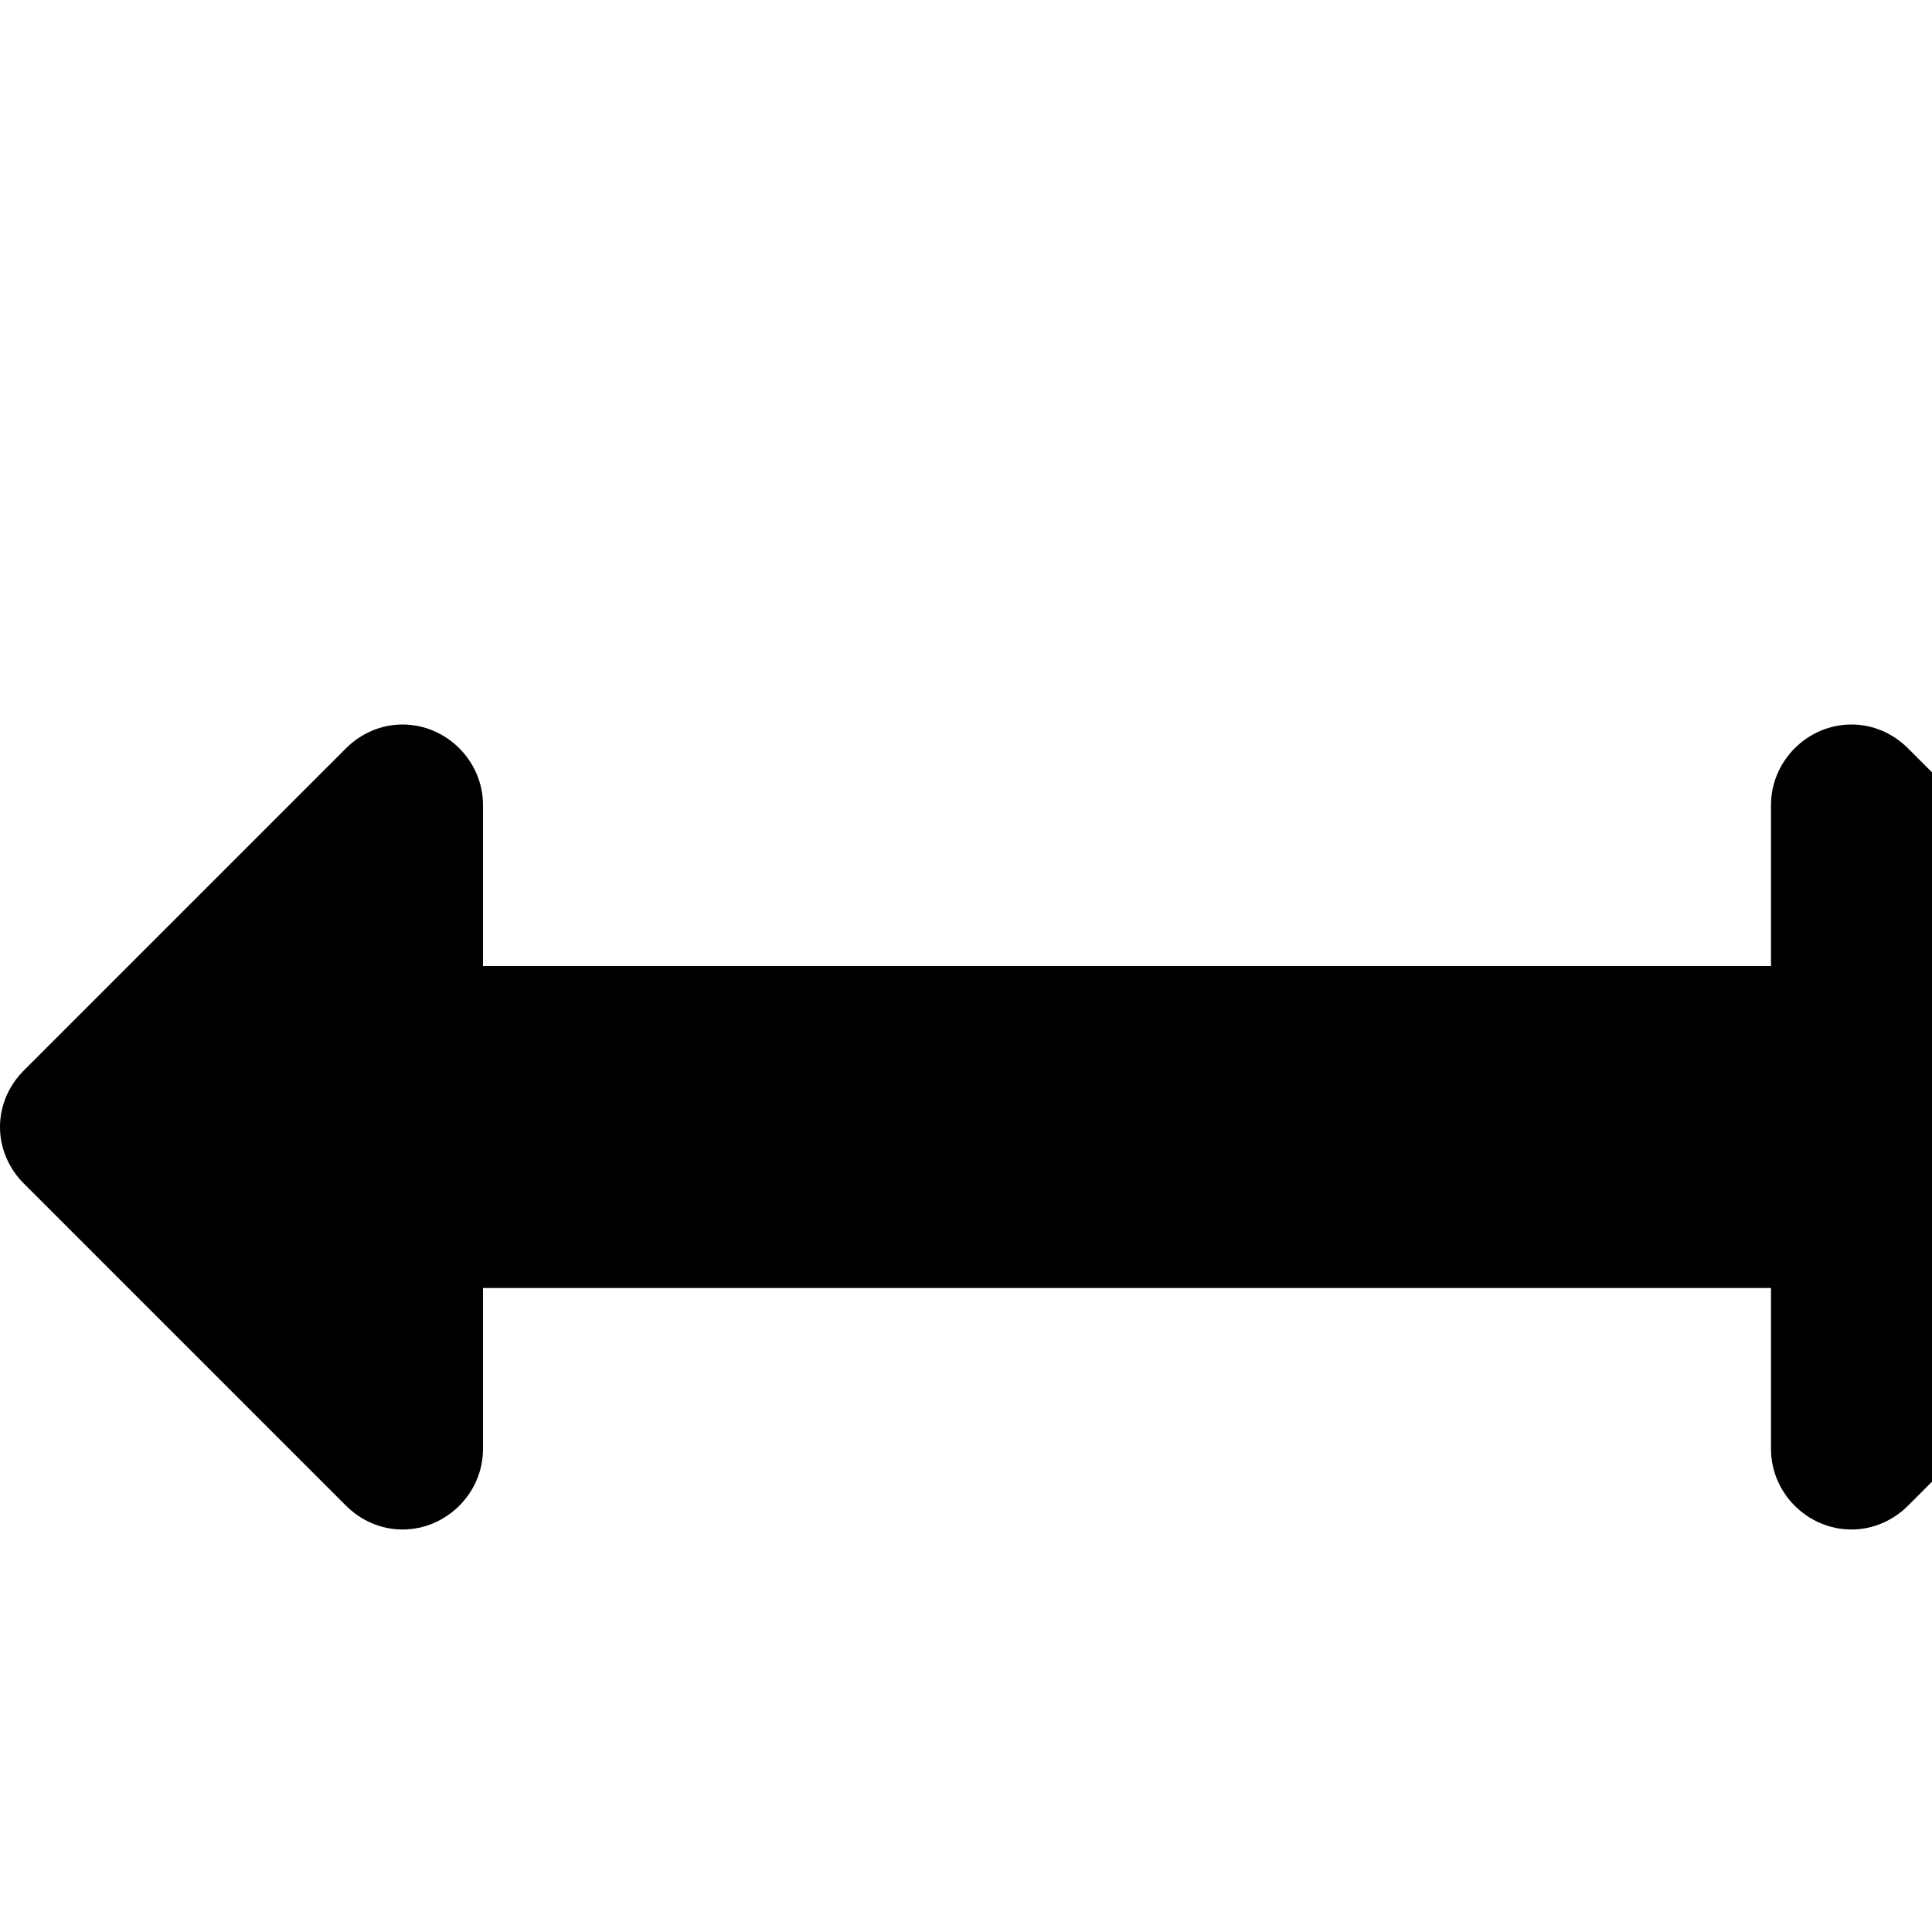
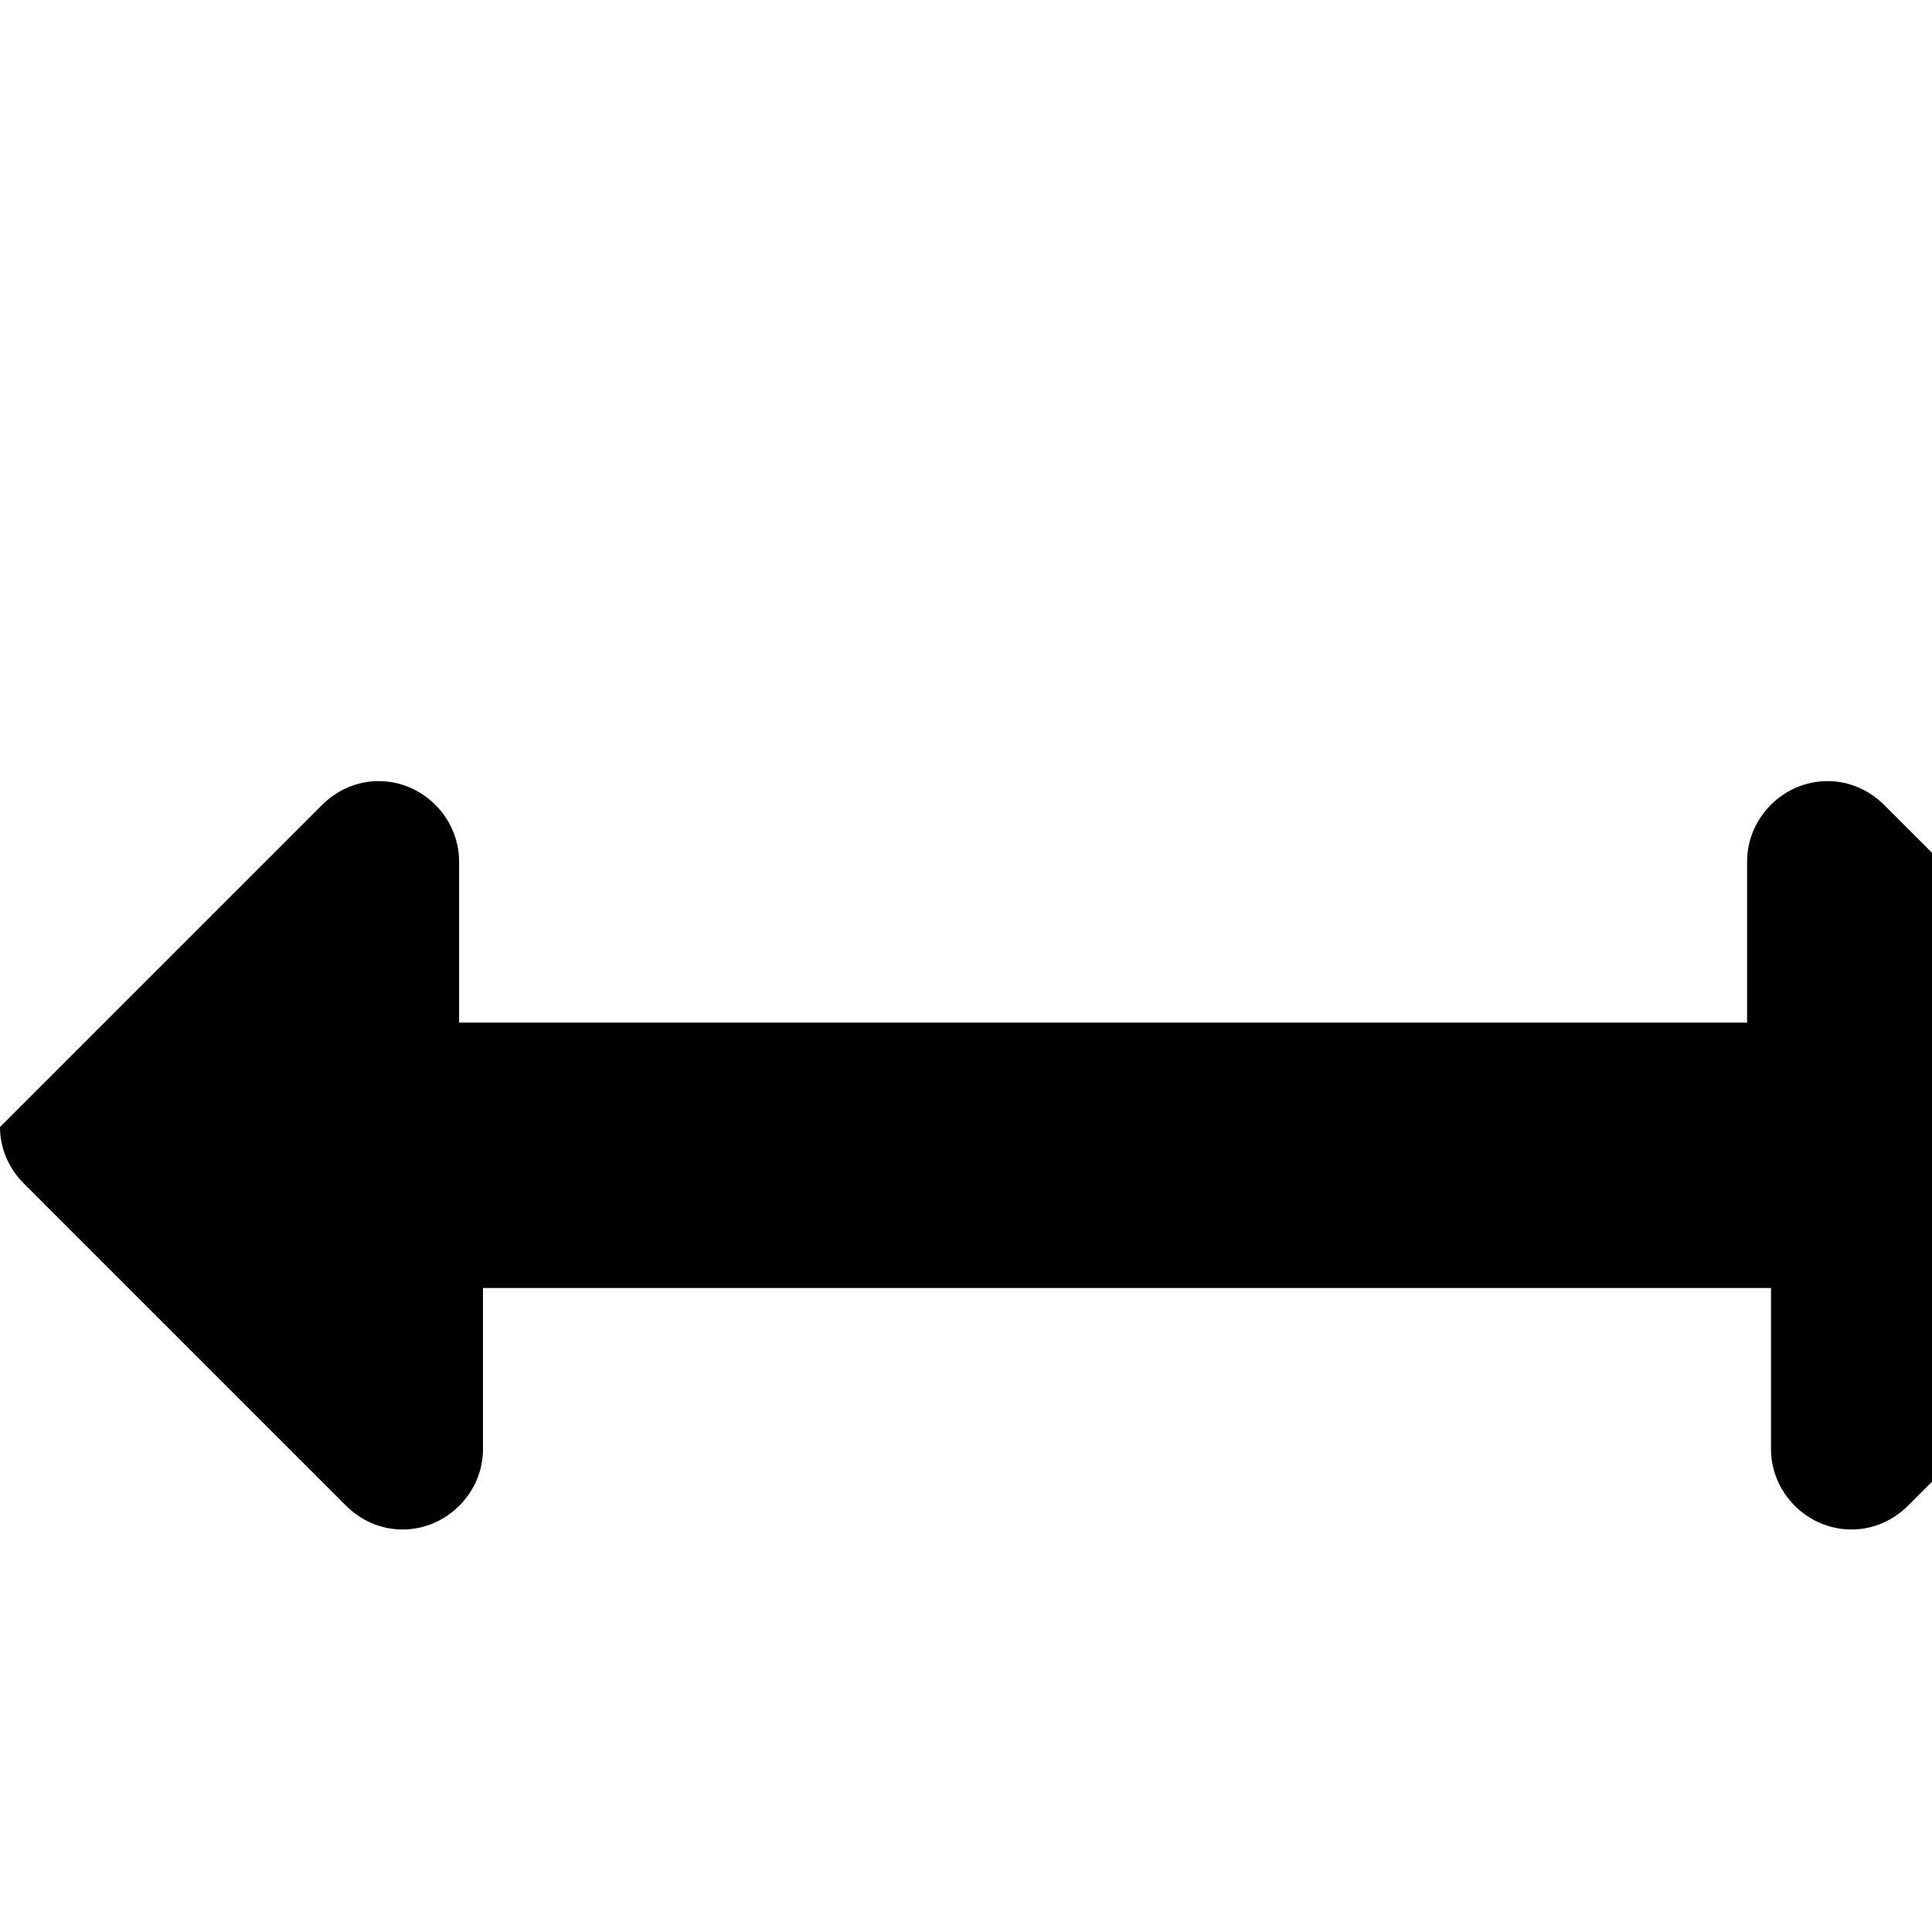
<svg xmlns="http://www.w3.org/2000/svg" width="1536px" height="1536px" version="1.1">
-   <path transform="scale(1, -1) translate(0, -1536)" glyph-name="arrows_h" unicode="" horiz-adv-x="1792" d="M1792 640c0 -17 -7 -33 -19 -45l-256 -256c-12 -12 -28 -19 -45 -19c-35 0 -64 29 -64 64v128h-1024v-128c0 -35 -29 -64 -64 -64c-17 0 -33 7 -45 19l-256 256c-12 12 -19 28 -19 45s7 33 19 45l256 256c12 12 28 19 45 19c35 0 64 -29 64 -64v-128h1024v128 c0 35 29 64 64 64c17 0 33 -7 45 -19l256 -256c12 -12 19 -28 19 -45z" />
+   <path transform="scale(1, -1) translate(0, -1536)" glyph-name="arrows_h" unicode="" horiz-adv-x="1792" d="M1792 640c0 -17 -7 -33 -19 -45l-256 -256c-12 -12 -28 -19 -45 -19c-35 0 -64 29 -64 64v128h-1024v-128c0 -35 -29 -64 -64 -64c-17 0 -33 7 -45 19l-256 256c-12 12 -19 28 -19 45l256 256c12 12 28 19 45 19c35 0 64 -29 64 -64v-128h1024v128 c0 35 29 64 64 64c17 0 33 -7 45 -19l256 -256c12 -12 19 -28 19 -45z" />
</svg>